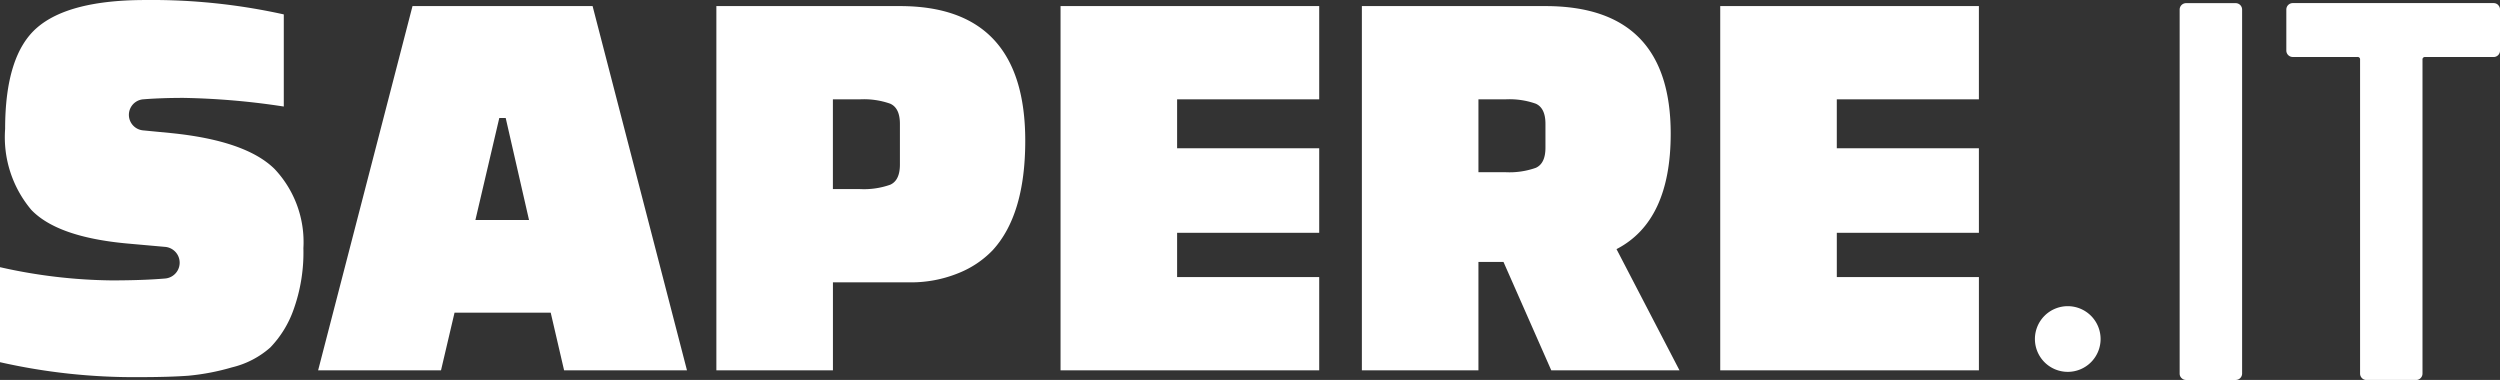
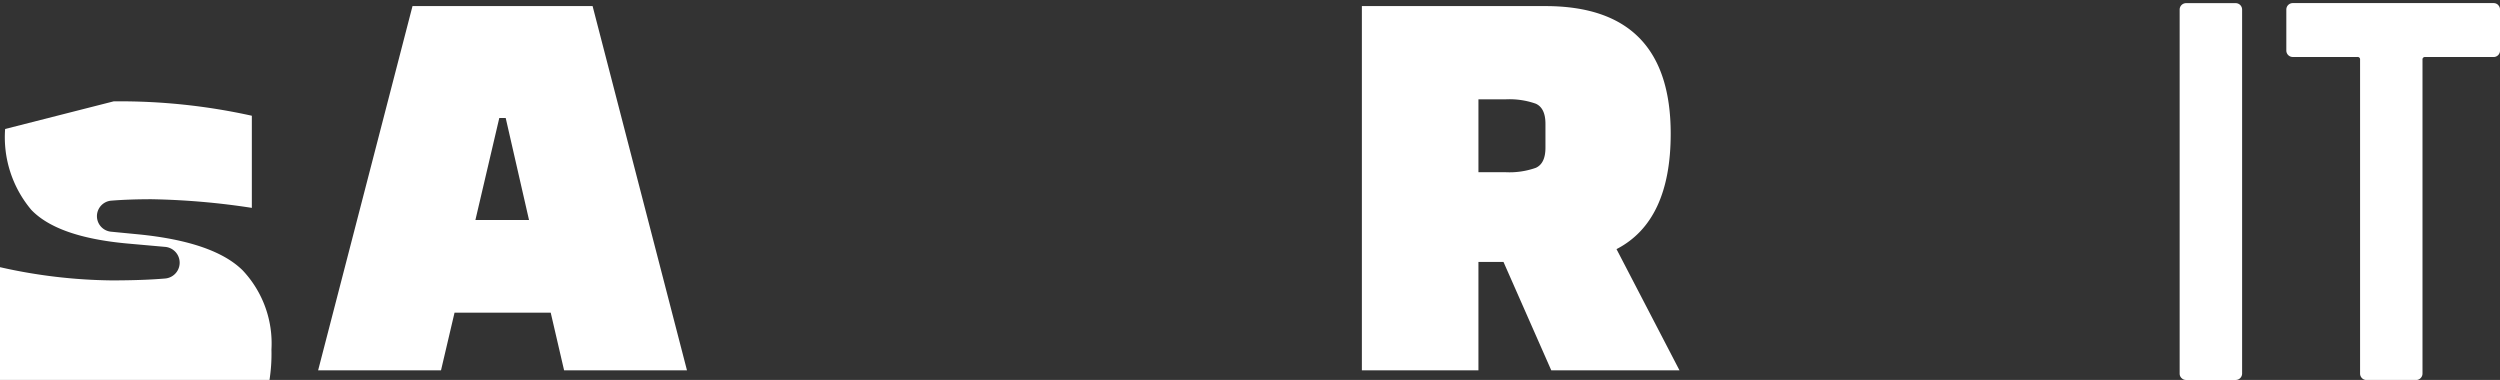
<svg xmlns="http://www.w3.org/2000/svg" width="140.378" height="21.335" viewBox="0 0 140.378 21.335">
  <rect x="0" y="0" width="140.378" height="21.335" fill="#333333" stroke="none" />
  <defs>
    <style>.a{fill:#fff;}</style>
  </defs>
  <g transform="translate(-512.41 -243.644)">
    <path class="a" d="M584.344,265.342h-6.9l5.3-20.453h10.112l5.3,20.453h-6.9l-.752-3.24h-5.4Zm3.273-14.17-1.341,5.727h3.01l-1.309-5.727Z" transform="translate(-47.171 -0.903)" />
    <g transform="translate(512.41 243.644)">
-       <path class="a" d="M669.7,260.4h-4.254v4.942h-6.545V244.889h10.308q7.036,0,7.036,7.559,0,4.156-1.832,6.152a5.456,5.456,0,0,1-1.9,1.276,7.035,7.035,0,0,1-2.815.524m-4.254-10.276v5.04h1.505a4.428,4.428,0,0,0,1.718-.246q.54-.245.54-1.129V251.5q0-.883-.54-1.129a4.429,4.429,0,0,0-1.718-.245Z" transform="translate(-618.676 -244.547)" />
      <path class="a" d="M808.7,265.342h-7.2l-2.683-6.087h-1.407v6.087h-6.545V244.889H801.17q7.036,0,7.036,7.167,0,4.909-3.043,6.48Zm-11.29-15.217v4.091h1.505a4.434,4.434,0,0,0,1.718-.246q.54-.245.54-1.129V251.5q0-.883-.54-1.129a4.43,4.43,0,0,0-1.718-.245Z" transform="translate(-714.394 -244.547)" />
-       <path class="a" d="M878.672,257.619h-7.979v2.487h7.979v5.236H864.147V244.889h14.524v5.236h-7.979v2.749h7.979Z" transform="translate(-767.554 -244.547)" />
-       <path class="a" d="M743.788,257.619h-7.979v2.487h7.979v5.236H729.264V244.889h14.524v5.236h-7.979v2.749h7.979Z" transform="translate(-669.713 -244.547)" />
-       <path class="a" d="M932.18,308.1a1.844,1.844,0,1,1-1.844-1.843,1.844,1.844,0,0,1,1.844,1.843" transform="translate(-814.229 -289.065)" />
      <path class="a" d="M958.2,265.34a.347.347,0,0,1-.106-.257V244.65a.362.362,0,0,1,.363-.363h2.781a.361.361,0,0,1,.363.363v20.433a.361.361,0,0,1-.363.363H958.46a.347.347,0,0,1-.257-.106" transform="translate(-835.704 -244.11)" />
      <path class="a" d="M991.786,244.392a.351.351,0,0,1,.106.257v2.3a.361.361,0,0,1-.363.363H987.69a.134.134,0,0,0-.151.151v17.622a.362.362,0,0,1-.362.363h-2.781a.361.361,0,0,1-.362-.363V247.461a.134.134,0,0,0-.151-.151h-3.627a.362.362,0,0,1-.363-.363v-2.3a.361.361,0,0,1,.363-.363h11.274a.351.351,0,0,1,.257.105" transform="translate(-851.513 -244.11)" />
-       <path class="a" d="M512.41,263.98v-5.334a29.7,29.7,0,0,0,6.256.743q1.758,0,3.011-.106a.891.891,0,0,0,.007-1.776l-2.1-.187q-3.945-.355-5.415-1.891a6.326,6.326,0,0,1-1.471-4.542q0-4.138,1.794-5.69t6.094-1.552a34.206,34.206,0,0,1,7.759.808v5.173a41.428,41.428,0,0,0-5.625-.485q-1.27,0-2.27.08a.875.875,0,0,0-.011,1.743l1.538.149q4.235.421,5.852,2.021a5.975,5.975,0,0,1,1.617,4.445,9.5,9.5,0,0,1-.549,3.443,5.893,5.893,0,0,1-1.31,2.134,5,5,0,0,1-2.15,1.115,12.941,12.941,0,0,1-2.441.469q-1.051.08-2.8.081a34.145,34.145,0,0,1-7.792-.841" transform="translate(-512.41 -243.644)" />
+       <path class="a" d="M512.41,263.98v-5.334a29.7,29.7,0,0,0,6.256.743q1.758,0,3.011-.106a.891.891,0,0,0,.007-1.776l-2.1-.187q-3.945-.355-5.415-1.891a6.326,6.326,0,0,1-1.471-4.542t6.094-1.552a34.206,34.206,0,0,1,7.759.808v5.173a41.428,41.428,0,0,0-5.625-.485q-1.27,0-2.27.08a.875.875,0,0,0-.011,1.743l1.538.149q4.235.421,5.852,2.021a5.975,5.975,0,0,1,1.617,4.445,9.5,9.5,0,0,1-.549,3.443,5.893,5.893,0,0,1-1.31,2.134,5,5,0,0,1-2.15,1.115,12.941,12.941,0,0,1-2.441.469q-1.051.08-2.8.081a34.145,34.145,0,0,1-7.792-.841" transform="translate(-512.41 -243.644)" />
    </g>
  </g>
</svg>